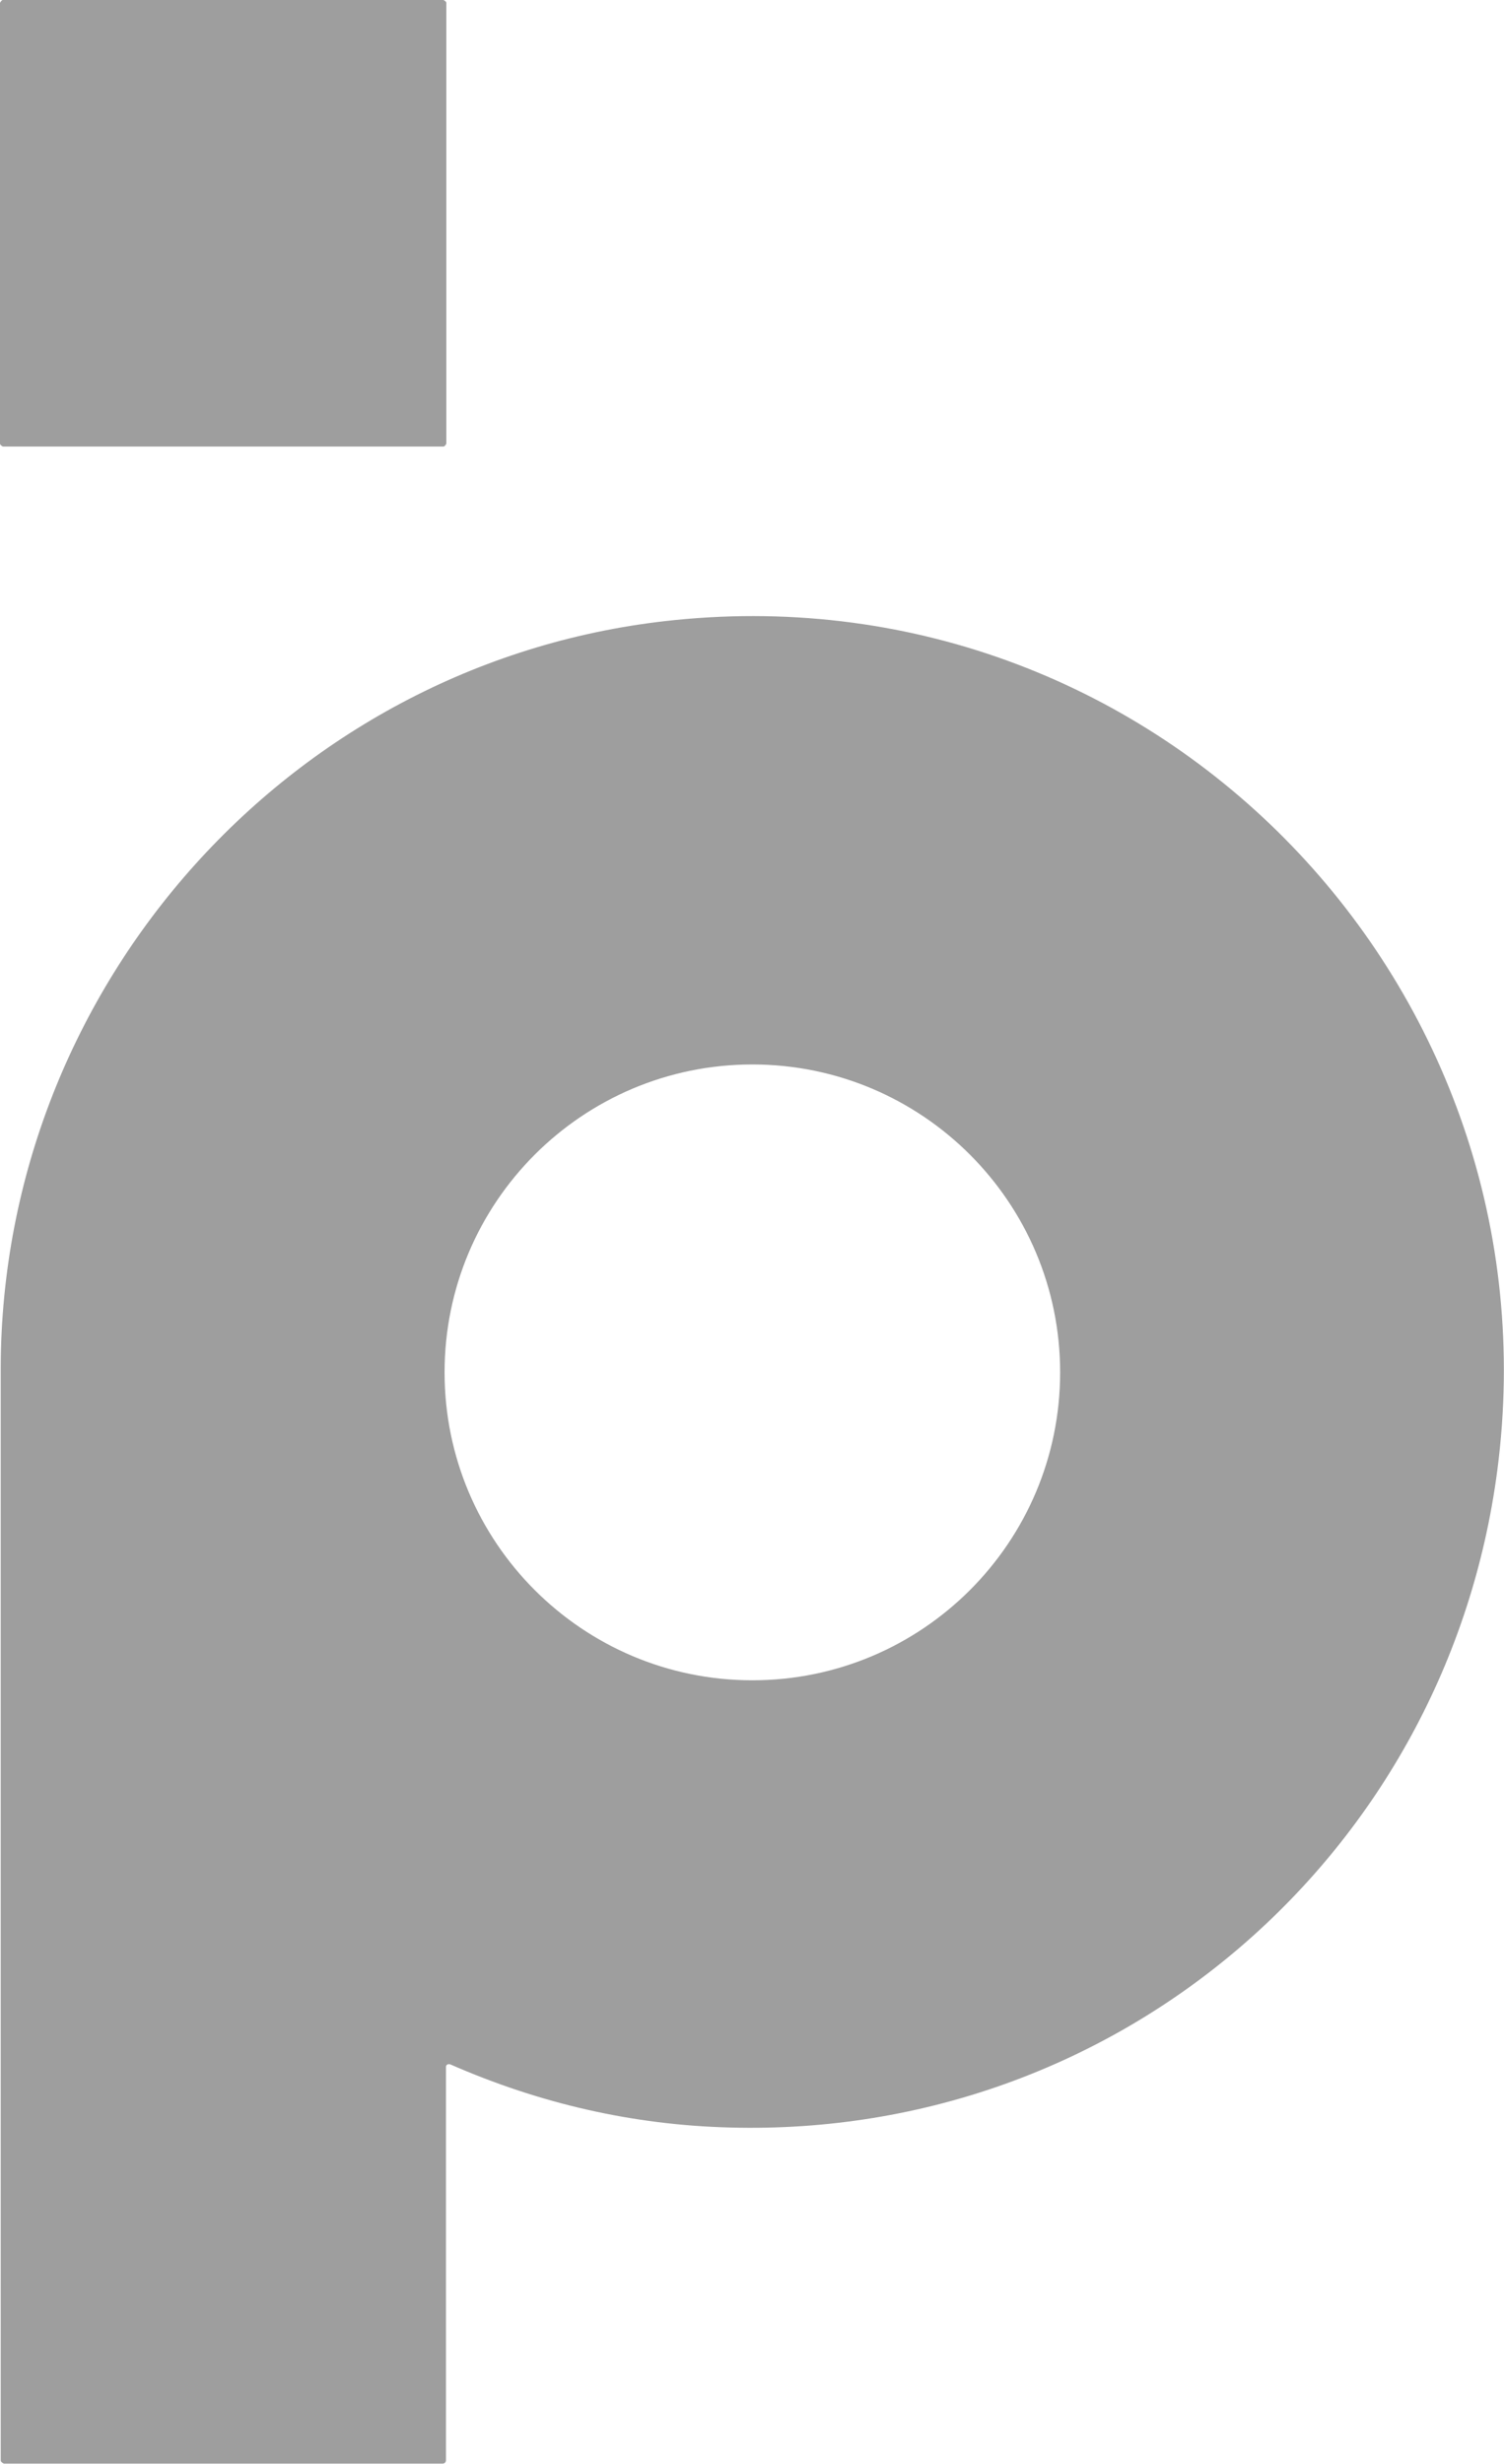
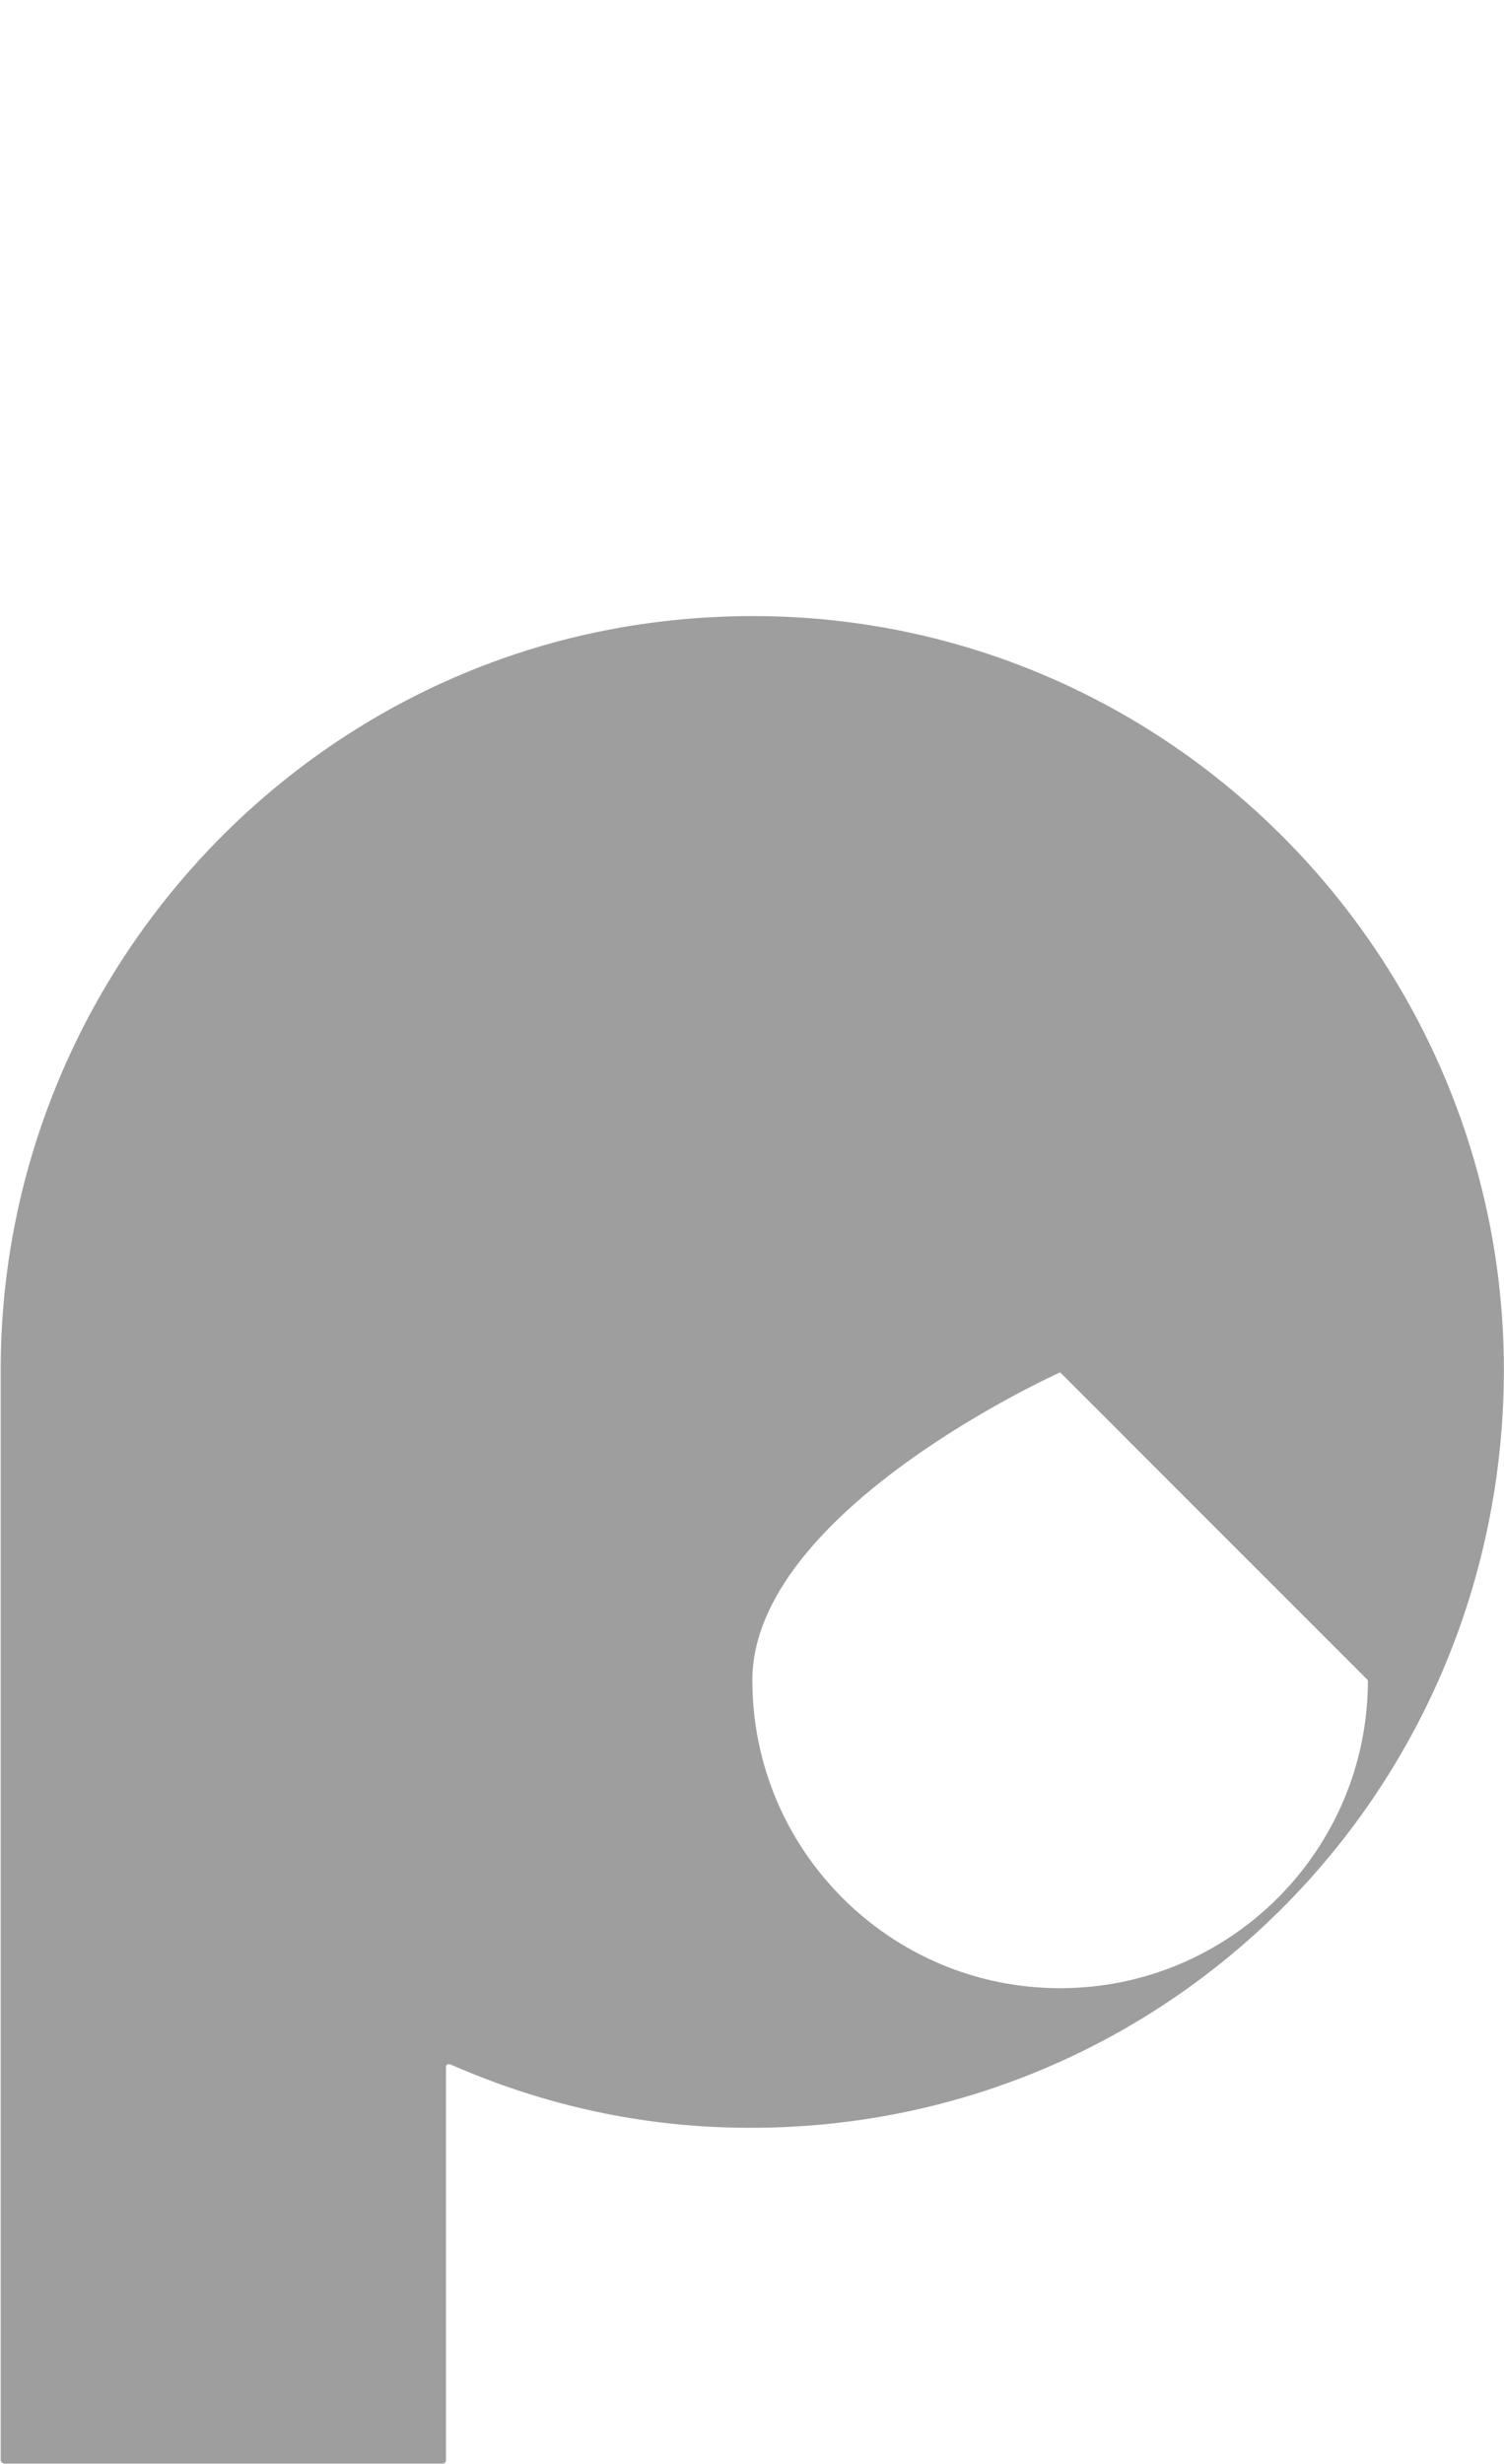
<svg xmlns="http://www.w3.org/2000/svg" id="Layer_2" data-name="Layer 2" viewBox="0 0 42.66 69.86">
  <defs>
    <style>
      .cls-1 {
        fill: #9e9e9e;
      }
    </style>
  </defs>
  <g id="Layer_3" data-name="Layer 3">
    <g>
-       <path class="cls-1" d="M12.66,12.58s-.04.08-.08.08H.08s-.08-.04-.08-.08V.08s.04-.08.08-.08h12.5s.08.04.08.08v12.5h0Z" />
-       <path class="cls-1" d="M12.76,58.53c-.05-.02-.11.01-.11.07v11.15c0,.06-.04.1-.1.1H.11s-.09-.04-.09-.09c0-18.08,0-28.41,0-30.99.03-10.86,8.3-20.1,19.12-21.19,13.77-1.4,25.12,10.43,23.33,24.11-1.42,10.83-10.69,18.93-21.76,18.63-2.76-.07-5.41-.68-7.96-1.8M30.07,38.91c0-4.82-3.91-8.73-8.73-8.73s-8.73,3.91-8.73,8.73,3.91,8.73,8.73,8.73,8.73-3.91,8.73-8.73h0Z" />
+       <path class="cls-1" d="M12.76,58.53c-.05-.02-.11.01-.11.07v11.15c0,.06-.04.1-.1.1H.11s-.09-.04-.09-.09c0-18.08,0-28.41,0-30.99.03-10.86,8.3-20.1,19.12-21.19,13.77-1.4,25.12,10.43,23.33,24.11-1.42,10.83-10.69,18.93-21.76,18.63-2.76-.07-5.41-.68-7.96-1.8M30.07,38.91s-8.73,3.91-8.73,8.73,3.91,8.73,8.73,8.73,8.73-3.91,8.73-8.73h0Z" />
    </g>
  </g>
</svg>